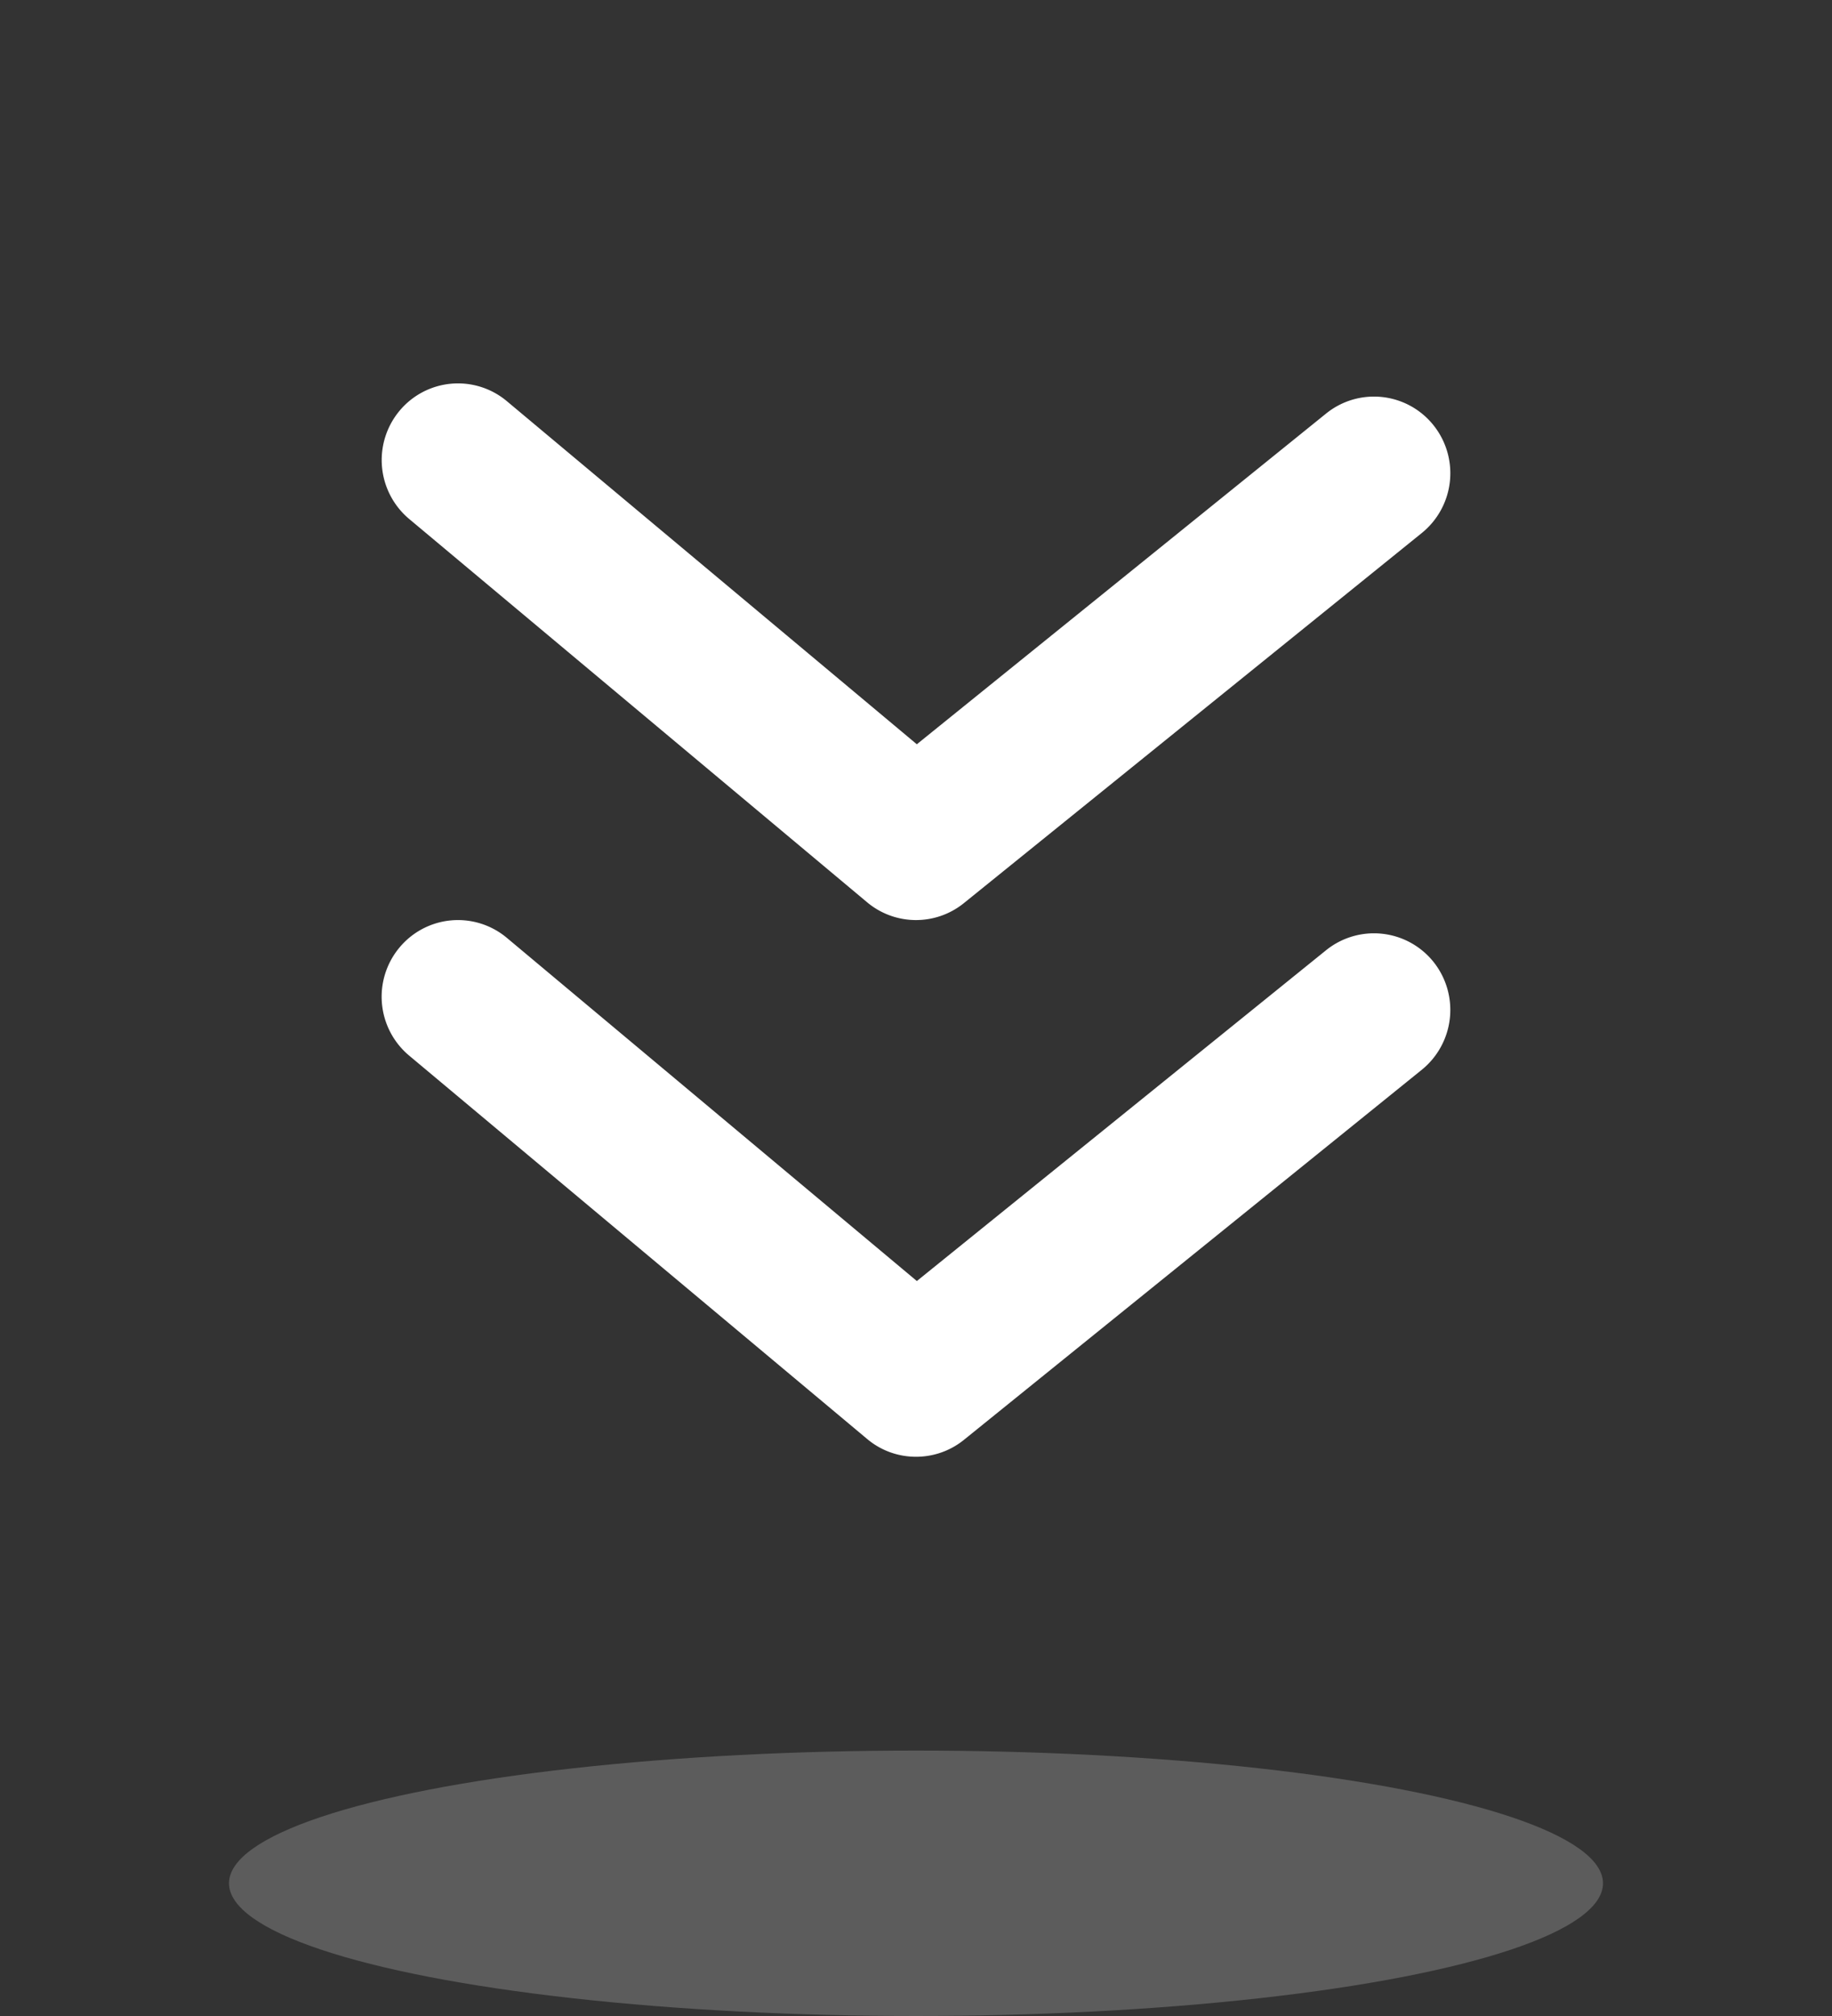
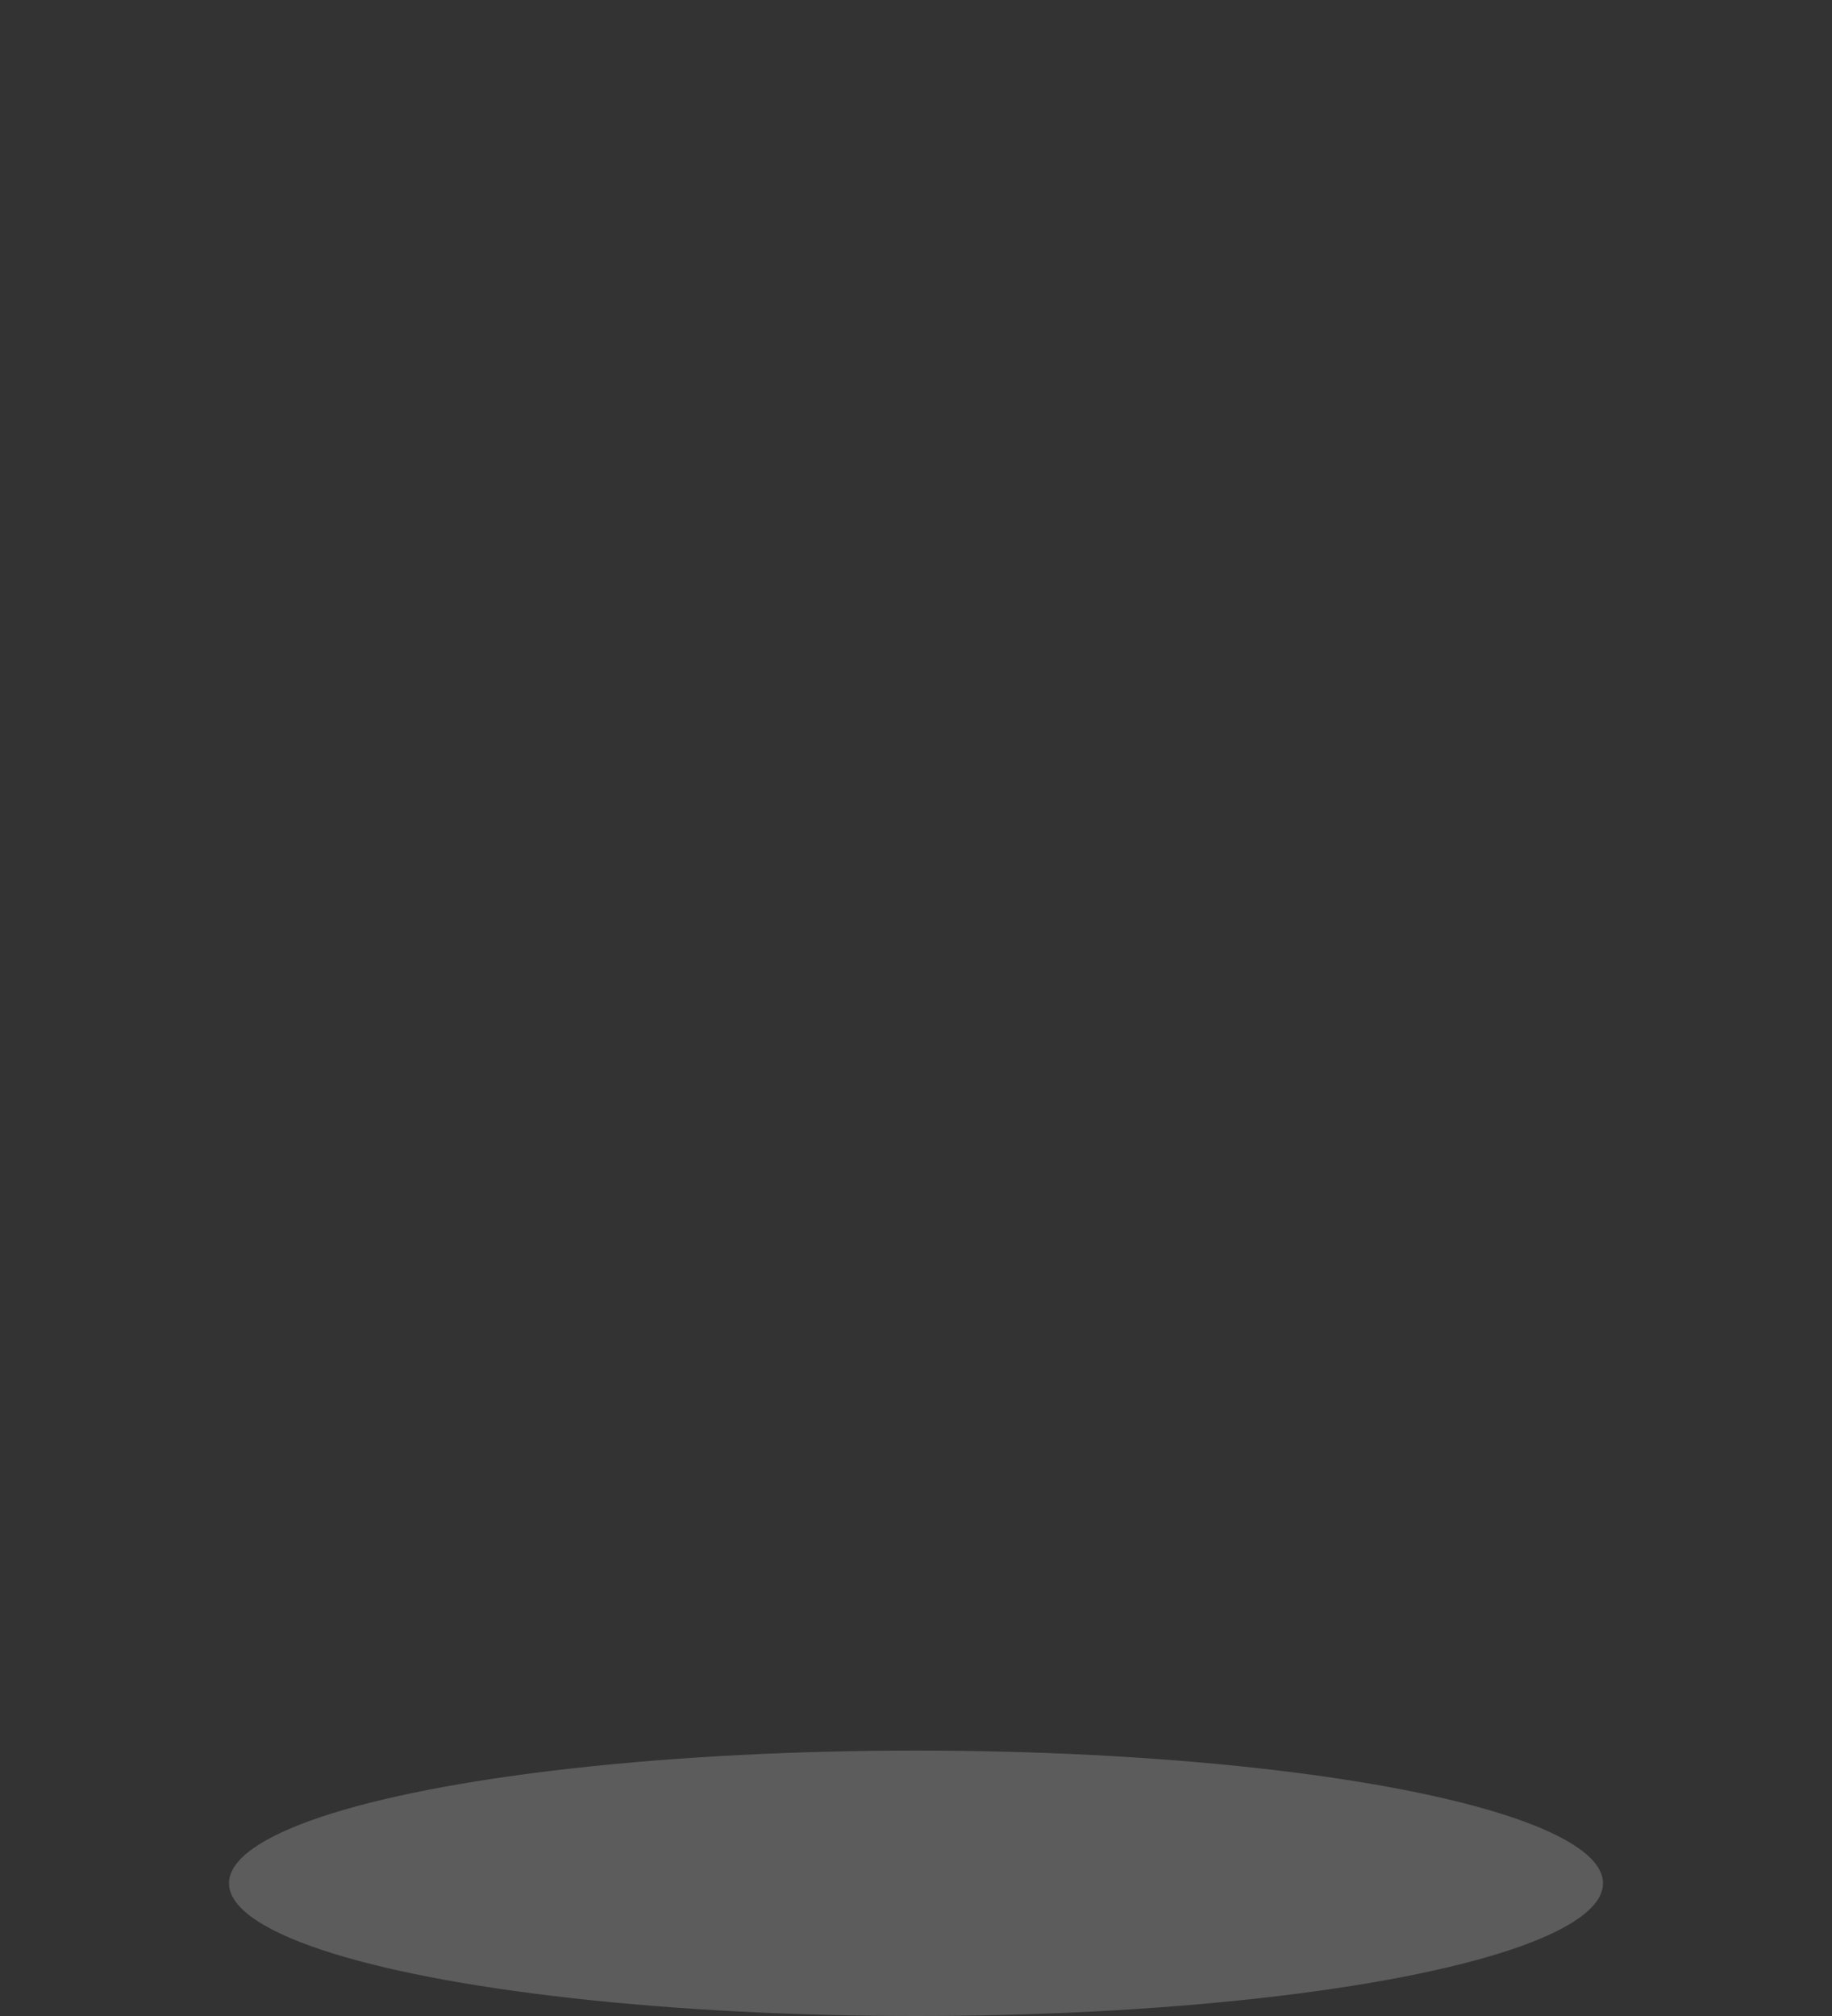
<svg xmlns="http://www.w3.org/2000/svg" id="icon" width="80" height="88" viewBox="0 0 80 88">
  <rect x="0" y="0" width="80" height="88" fill="#333333" stroke="none" />
  <g fill="#FFF" fill-rule="evenodd">
    <ellipse fill-opacity=".2" cx="40" cy="82.207" rx="30" ry="5.793" />
-     <path d="M17.44 41.366a3.322 3.322 0 0 1 4.693-.428l17.904 14.98L57.91 41.476a3.331 3.331 0 0 1 4.687.51 3.362 3.362 0 0 1-.507 4.708l-20 16.159c-.61.492-1.35.736-2.09.736-.76 0-1.517-.258-2.133-.776l-20-16.735a3.35 3.35 0 0 1-.427-4.712zm0-23.426a3.322 3.322 0 0 1 4.693-.429l17.903 14.977L57.91 18.05a3.325 3.325 0 0 1 4.686.509 3.355 3.355 0 0 1-.506 4.705l-20 16.159a3.325 3.325 0 0 1-4.224-.037l-20-16.734a3.357 3.357 0 0 1-.426-4.712z" fill-rule="nonzero" />
  </g>
</svg>